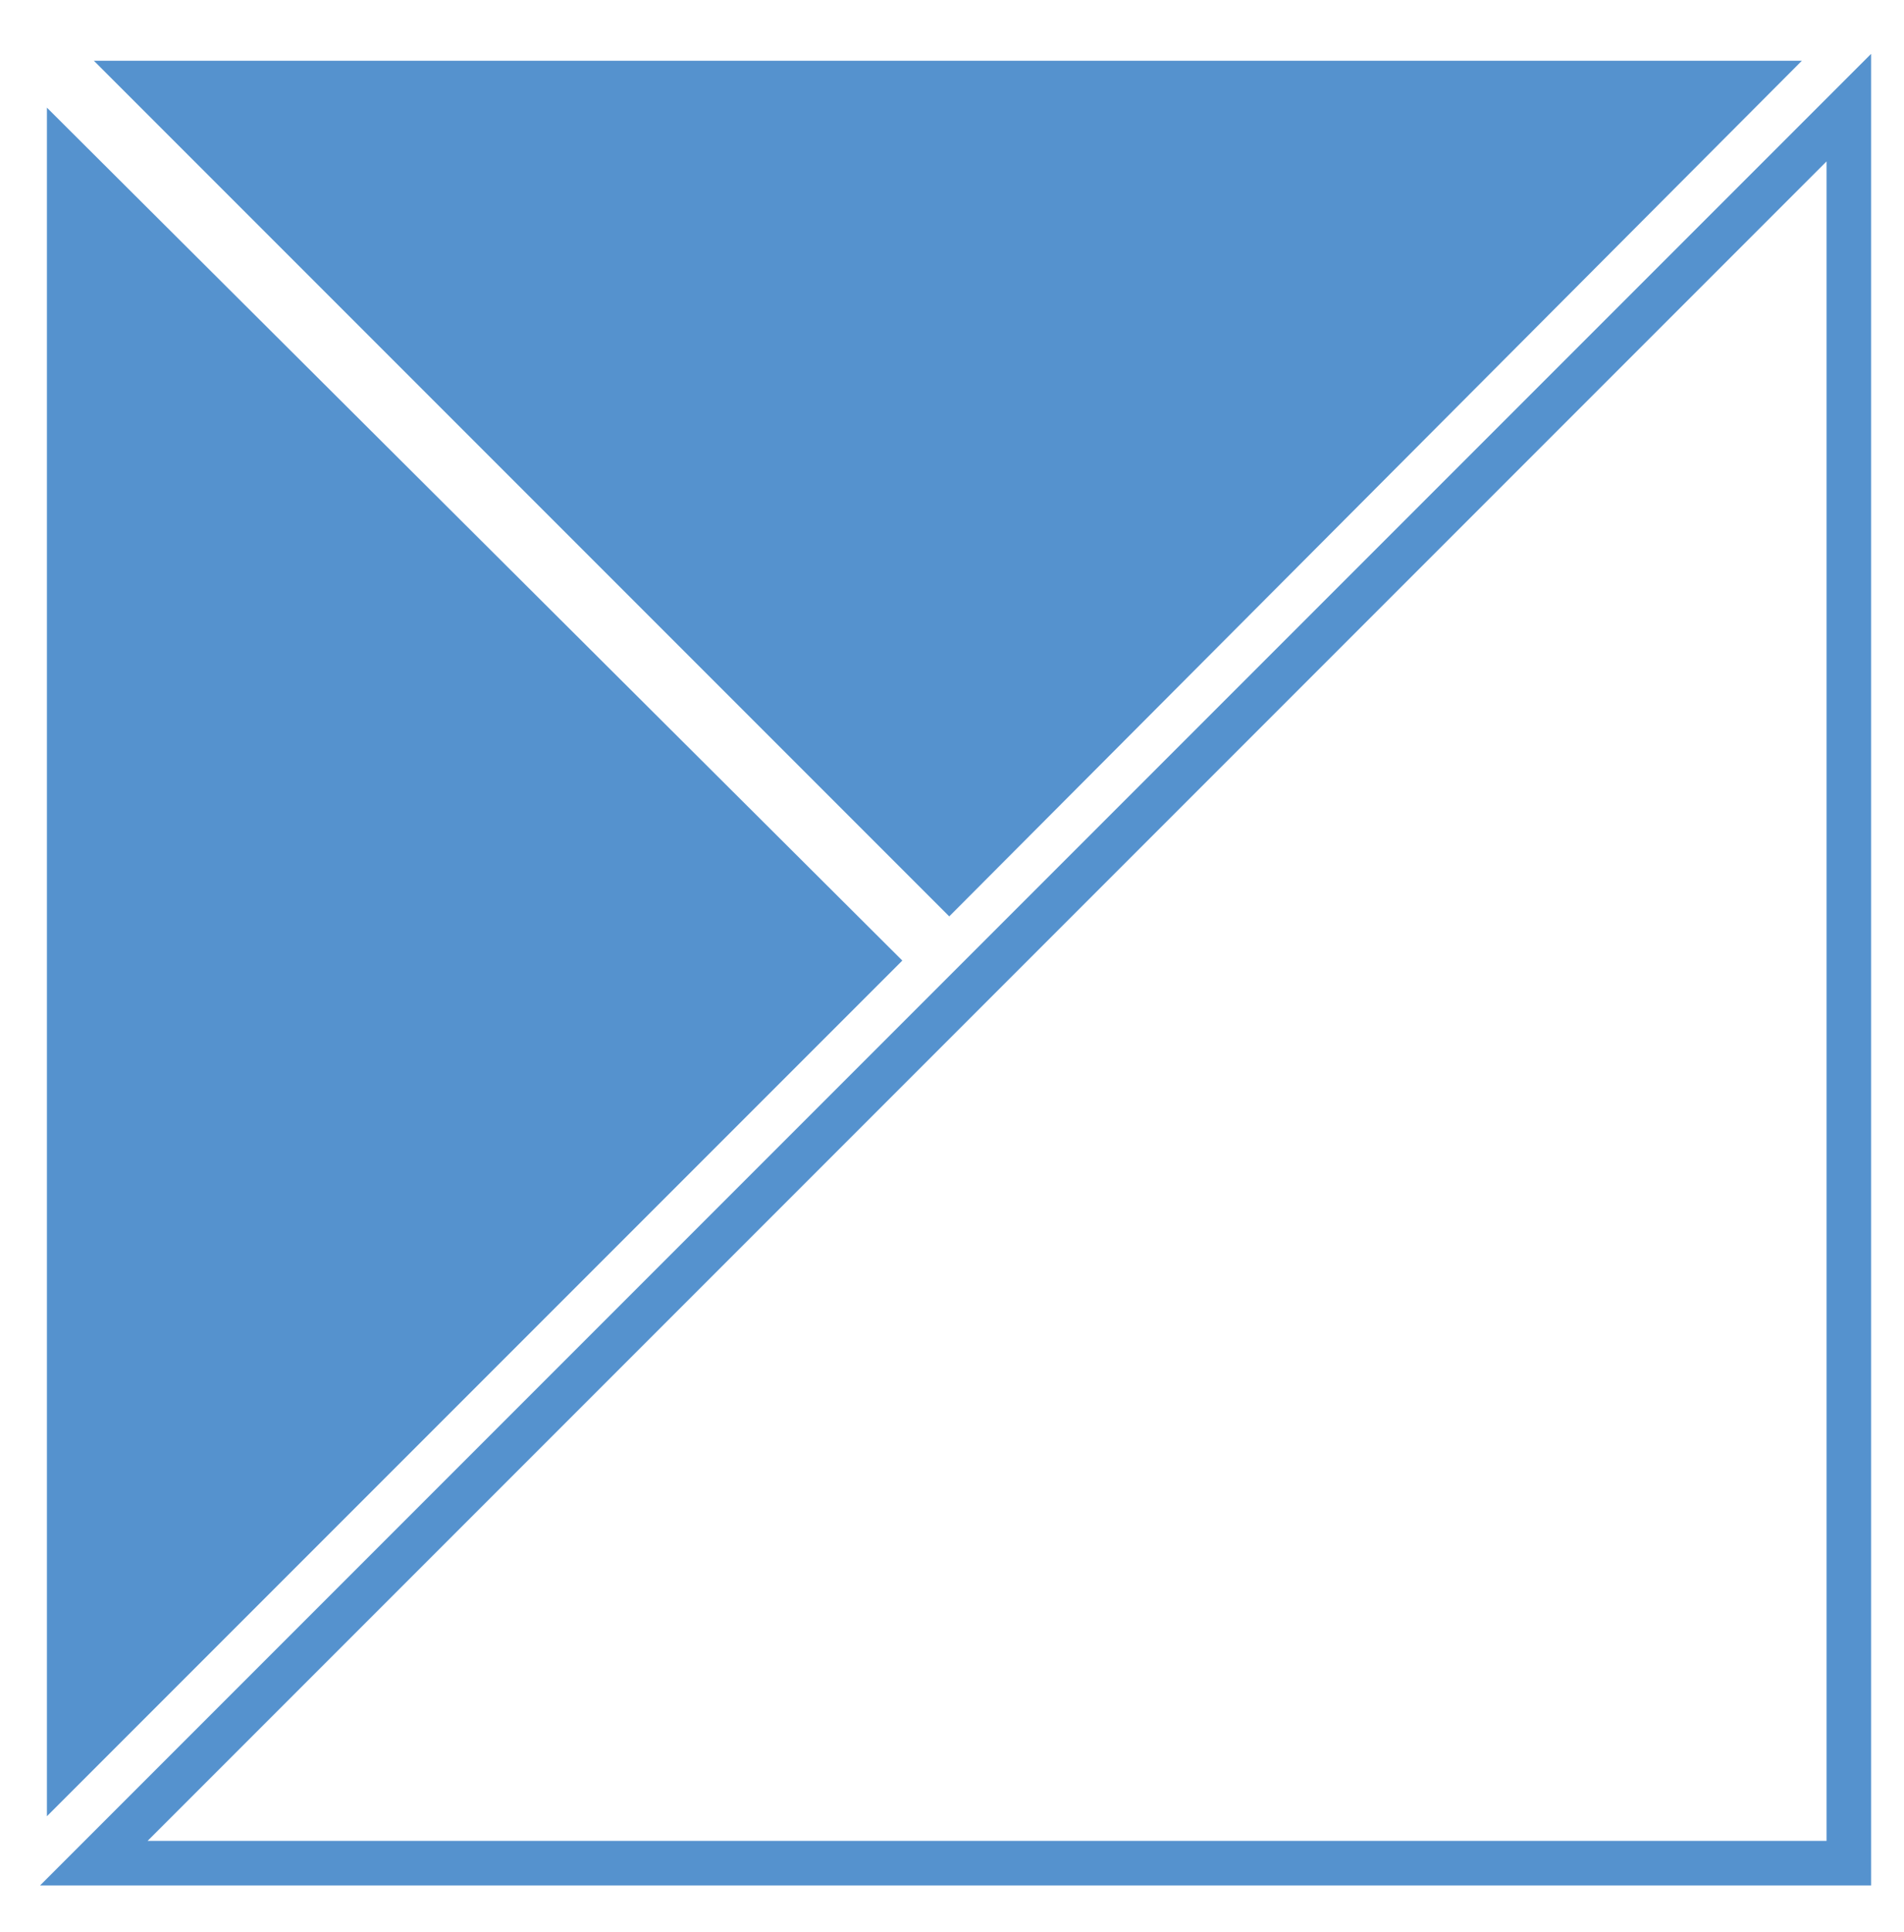
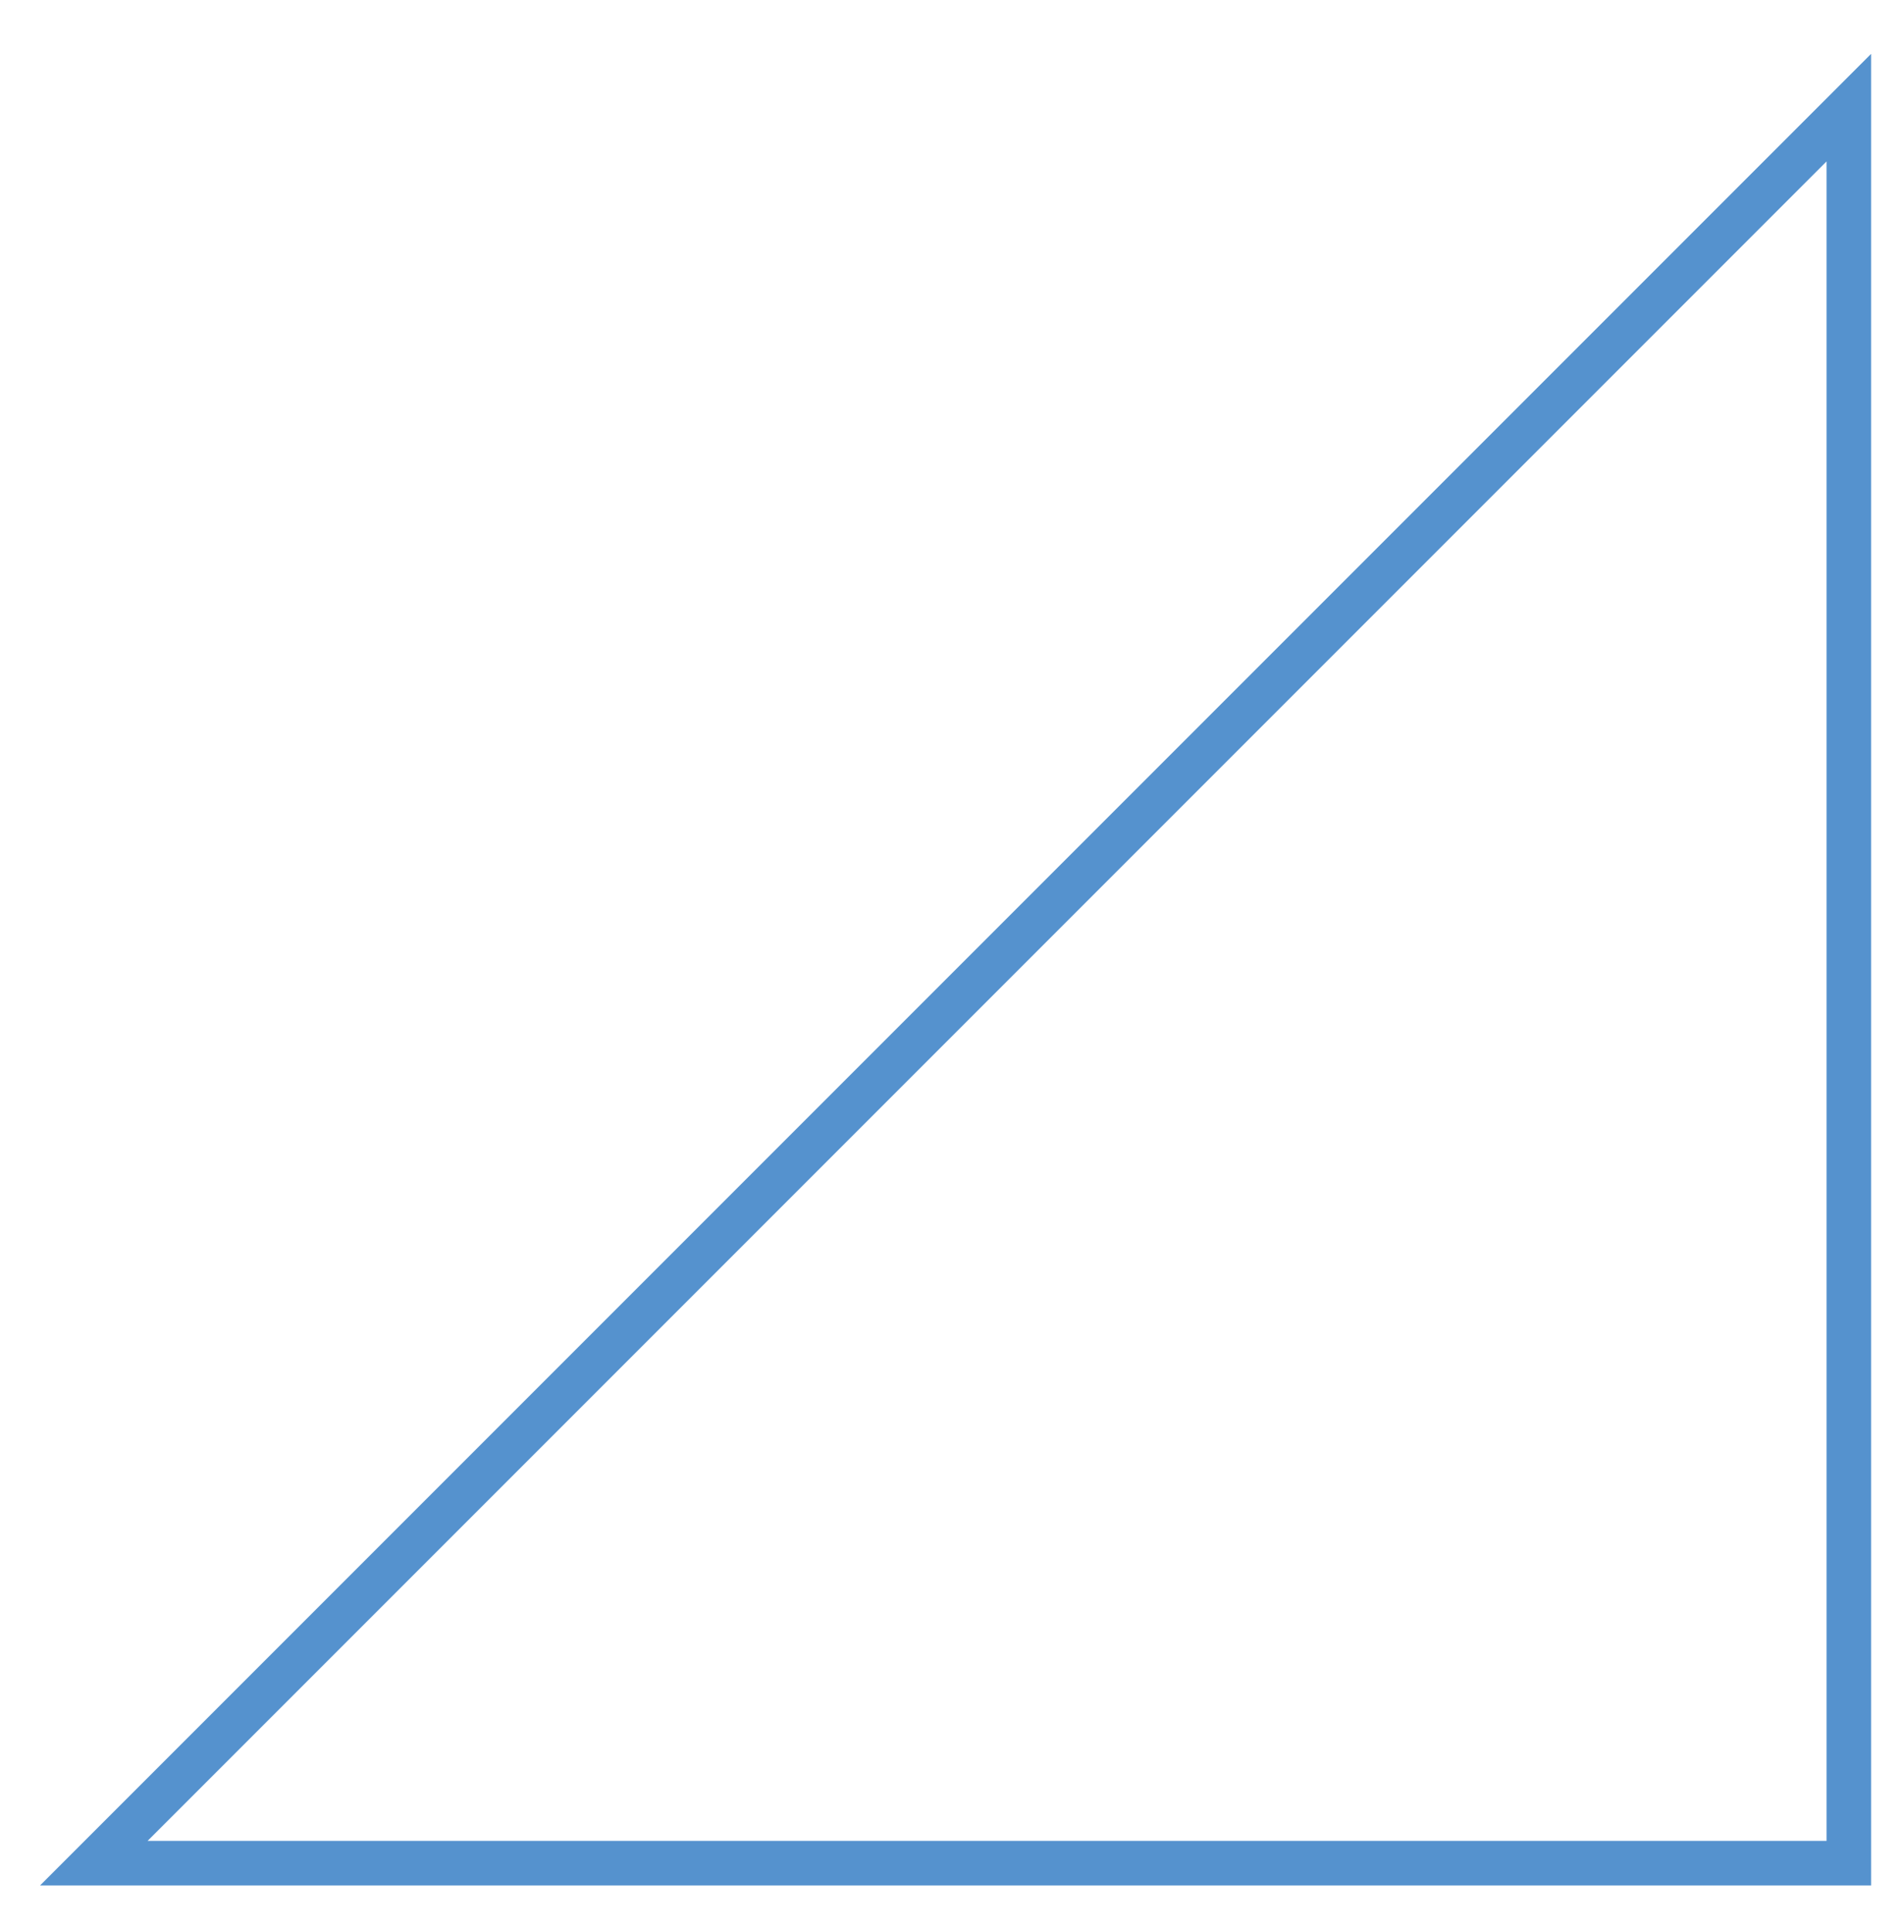
<svg xmlns="http://www.w3.org/2000/svg" version="1.1" id="Layer_1" x="0px" y="0px" viewBox="0 0 69 70" style="enable-background:new 0 0 69 70;" xml:space="preserve">
  <style type="text/css">
	.st0{fill:#5592CE;}
	.st1{fill:none;stroke:#5592CE;stroke-width:1.614;stroke-miterlimit:10;}
</style>
-   <path class="st0" d="M65.3,2.2H3.4l31,31L65.3,2.2" />
-   <path class="st0" d="M1.7,3.9v61.9l31-31L1.7,3.9" />
  <path class="st1" d="M67,3.9L3.4,67.5H67V3.9z" />
</svg>